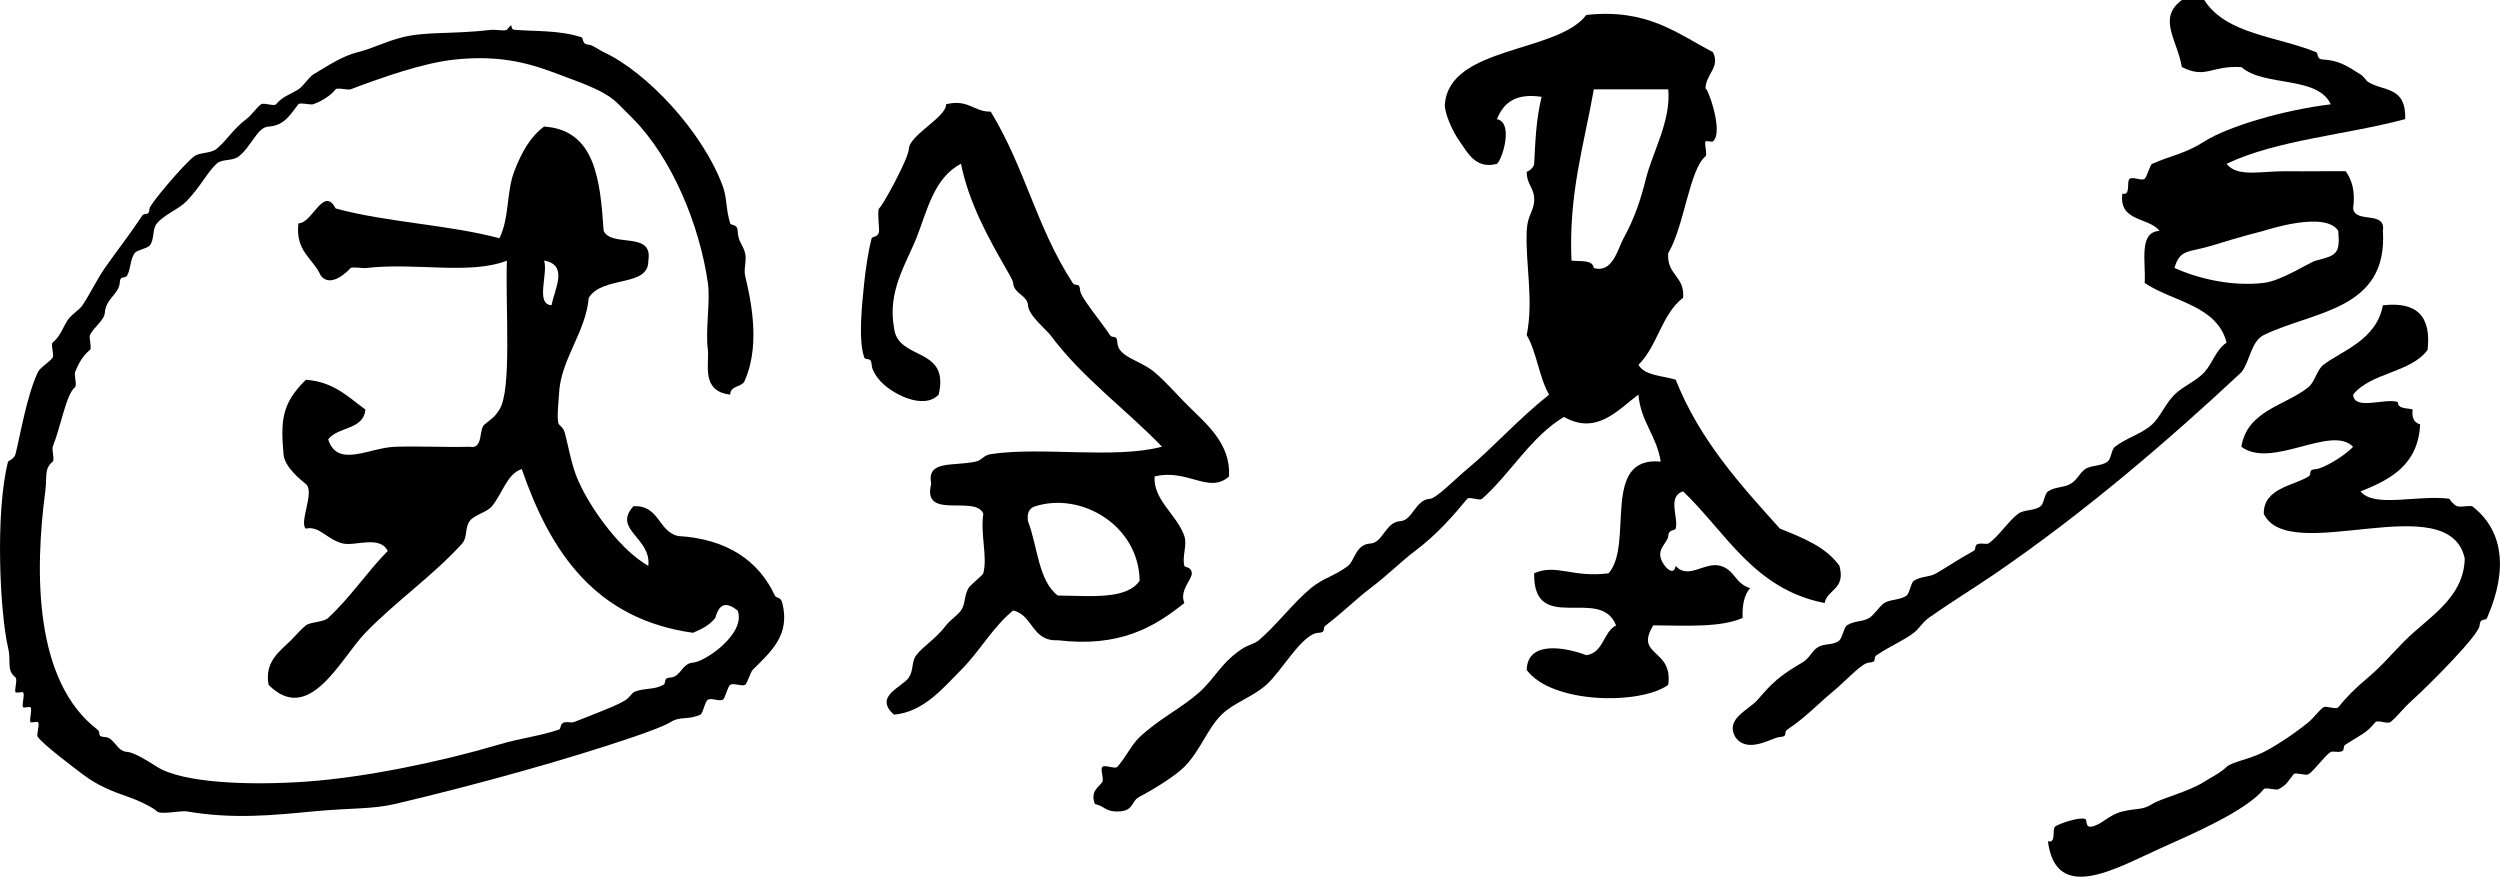
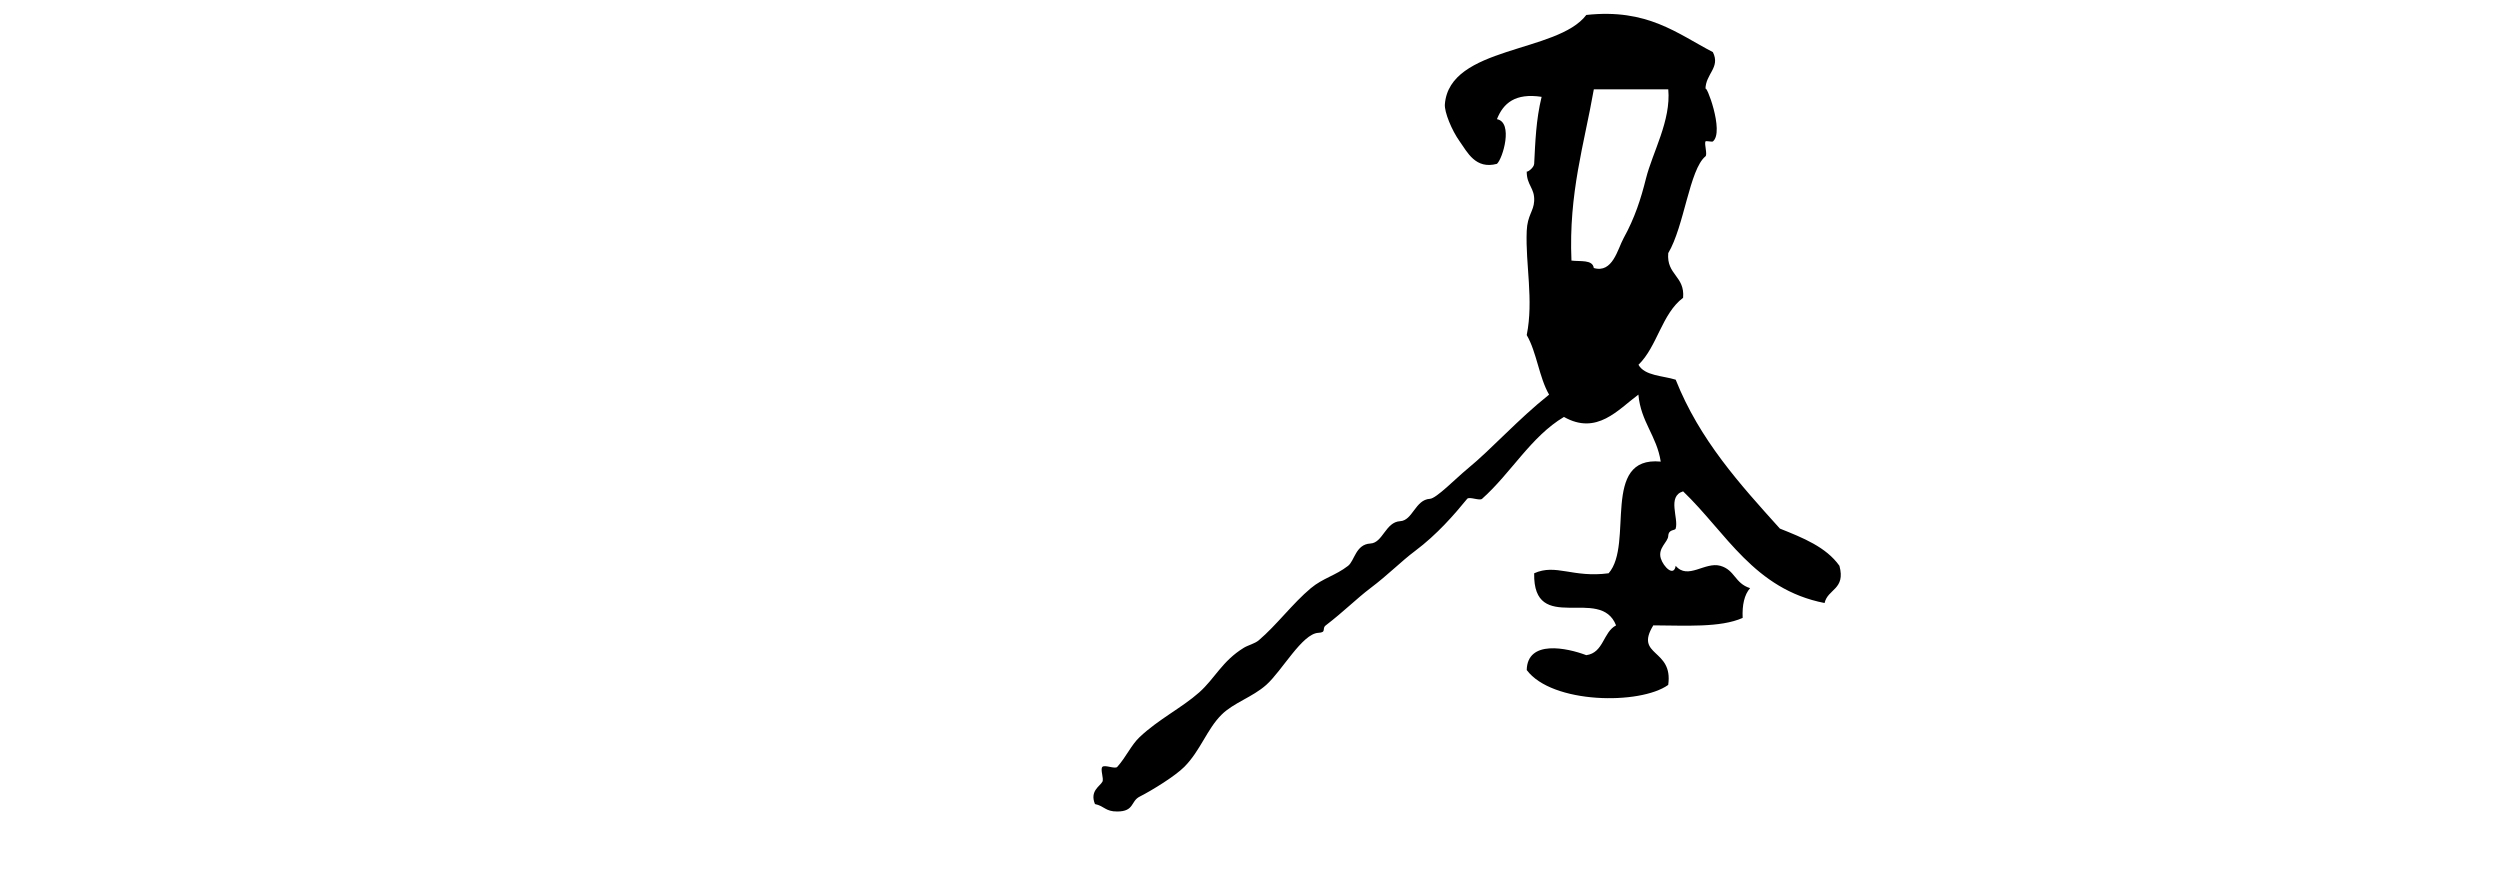
<svg xmlns="http://www.w3.org/2000/svg" version="1.1" id="レイヤー_1" x="0px" y="0px" width="80.594px" height="28.263px" viewBox="0 0 80.594 28.263" enable-background="new 0 0 80.594 28.263" xml:space="preserve">
  <g>
-     <path fill-rule="evenodd" clip-rule="evenodd" d="M70.339,0c0.24,0,0.48,0,0.721,0c0.697,1.107,2.356,1.17,3.6,1.68   c0.104,0.043-0.014,0.227,0.24,0.24c0.485,0.025,0.757,0.198,1.199,0.48c0.125,0.079,0.166,0.192,0.24,0.24   c0.5,0.316,1.229,0.126,1.2,1.2c-1.893,0.508-4.134,0.667-5.76,1.44c0.344,0.45,1.145,0.23,1.92,0.24   c0.595,0.008,1.391-0.006,1.92,0c0.201,0.278,0.316,0.644,0.24,1.2c0.065,0.495,1.062,0.058,0.96,0.72   c0.164,2.564-2.223,2.578-3.84,3.36c-0.422,0.218-0.439,0.841-0.721,1.2c-2.395,2.235-5.054,4.515-7.92,6.48   c-0.681,0.467-1.417,0.914-2.16,1.439c-0.204,0.146-0.309,0.35-0.479,0.48c-0.321,0.245-0.742,0.416-1.2,0.72   c-0.134,0.089,0.038,0.226-0.24,0.24c-0.25,0.014-0.728,0.572-1.199,0.96c-0.441,0.363-0.848,0.807-1.44,1.2   c-0.134,0.089,0.038,0.226-0.24,0.24c-0.261,0.014-1.036,0.569-1.439,0c-0.332-0.594,0.43-0.863,0.72-1.2   c0.467-0.542,0.707-0.775,1.439-1.2c0.232-0.135,0.301-0.355,0.48-0.479c0.232-0.161,0.525-0.06,0.72-0.24   c0.096-0.089,0.141-0.412,0.24-0.48c0.229-0.156,0.504-0.105,0.72-0.24c0.167-0.104,0.331-0.378,0.48-0.479   c0.176-0.119,0.524-0.094,0.72-0.24c0.108-0.081,0.137-0.414,0.24-0.479c0.242-0.154,0.494-0.109,0.72-0.24   c0.365-0.211,0.667-0.424,1.2-0.72c0.127-0.07-0.032-0.226,0.24-0.24c0.047-0.003,0.202,0.025,0.239,0   c0.337-0.229,0.641-0.72,0.961-0.96c0.185-0.139,0.513-0.085,0.72-0.24c0.115-0.087,0.13-0.404,0.24-0.479   c0.223-0.154,0.505-0.116,0.72-0.24c0.234-0.136,0.298-0.352,0.479-0.48c0.18-0.127,0.521-0.09,0.721-0.24   c0.125-0.094,0.123-0.389,0.239-0.48c0.382-0.297,0.851-0.403,1.2-0.72c0.254-0.23,0.436-0.678,0.72-0.96   c0.277-0.274,0.698-0.434,0.961-0.72c0.288-0.315,0.354-0.704,0.72-0.96c-0.314-1.206-1.732-1.308-2.641-1.92   c0.042-0.679-0.206-1.646,0.48-1.68c-0.352-0.449-1.317-0.283-1.2-1.2c0.289,0.073,0.116-0.393,0.24-0.48   c0.104-0.074,0.379,0.079,0.479,0c0.077-0.06,0.17-0.448,0.24-0.48c0.6-0.27,1.04-0.312,1.681-0.72   c0.757-0.483,2.559-1.018,4.079-1.2c-0.429-0.931-2.161-0.558-2.88-1.2c-1.002-0.054-1.133,0.391-1.92,0   C70.181,1.266,69.545,0.588,70.339,0z M72.98,7.44c-0.706,0.176-1.433,0.405-1.681,0.48c-0.748,0.226-1.026,0.102-1.2,0.72   c0.779,0.344,1.836,0.6,2.881,0.48c0.568-0.065,1.488-0.672,1.68-0.72c0.674-0.168,0.781-0.219,0.72-0.96   C74.953,6.785,73.065,7.418,72.98,7.44z" />
    <path fill-rule="evenodd" clip-rule="evenodd" d="M55.219,1.68c0.251,0.503-0.239,0.696-0.239,1.2c0-0.237,0.622,1.367,0.239,1.68   c-0.027,0.023-0.226-0.03-0.239,0c-0.042,0.087,0.069,0.422,0,0.48c-0.516,0.421-0.684,2.257-1.2,3.12   c-0.062,0.703,0.542,0.738,0.479,1.44c-0.686,0.514-0.831,1.569-1.439,2.16c0.203,0.357,0.772,0.348,1.2,0.48   c0.774,1.946,2.07,3.369,3.359,4.8c0.742,0.298,1.488,0.592,1.92,1.2c0.206,0.766-0.378,0.742-0.479,1.2   c-2.274-0.445-3.171-2.269-4.561-3.6C53.736,16,54.121,16.704,54.02,17.04c-0.022,0.074-0.229,0.011-0.24,0.24   c-0.011,0.199-0.34,0.385-0.24,0.72c0.085,0.275,0.423,0.608,0.48,0.24c0.39,0.465,0.945-0.139,1.439,0   c0.475,0.134,0.462,0.566,0.96,0.72c-0.187,0.214-0.258,0.542-0.24,0.96c-0.721,0.32-1.836,0.244-2.88,0.24   c-0.62,1.006,0.65,0.742,0.48,1.92c-0.91,0.649-3.744,0.613-4.561-0.479c0.021-0.988,1.301-0.715,1.92-0.48   c0.563-0.076,0.538-0.742,0.96-0.96c-0.501-1.294-2.679,0.334-2.64-1.68c0.703-0.317,1.239,0.153,2.4,0   c0.824-0.936-0.267-3.787,1.68-3.6c-0.128-0.832-0.642-1.278-0.72-2.16c-0.657,0.487-1.339,1.32-2.4,0.72   c-1.062,0.632-1.705,1.808-2.64,2.64c-0.08,0.071-0.414-0.081-0.48,0c-0.409,0.501-0.97,1.15-1.68,1.681   c-0.453,0.338-0.857,0.76-1.44,1.199c-0.45,0.341-0.86,0.757-1.439,1.2c-0.136,0.104,0.04,0.226-0.24,0.24   c-0.521,0.027-1.171,1.228-1.68,1.68c-0.446,0.396-1.052,0.574-1.44,0.96c-0.472,0.469-0.679,1.157-1.2,1.681   c-0.291,0.292-1.013,0.742-1.44,0.96c-0.293,0.148-0.166,0.476-0.72,0.479c-0.388,0.003-0.413-0.177-0.72-0.24   c-0.174-0.423,0.16-0.571,0.24-0.72c0.054-0.1-0.078-0.402,0-0.479c0.078-0.078,0.408,0.081,0.48,0   c0.29-0.326,0.446-0.701,0.72-0.96c0.608-0.575,1.367-0.948,1.92-1.44c0.51-0.453,0.736-1.007,1.439-1.439   c0.133-0.082,0.356-0.135,0.48-0.24c0.576-0.489,1.096-1.193,1.68-1.681c0.395-0.328,0.788-0.402,1.2-0.72   c0.211-0.163,0.245-0.695,0.72-0.72c0.405-0.021,0.486-0.695,0.96-0.72c0.405-0.021,0.486-0.695,0.96-0.721   c0.207-0.011,0.835-0.659,1.2-0.959c0.815-0.67,1.616-1.583,2.641-2.4c-0.323-0.557-0.397-1.363-0.721-1.92   c0.228-1.139-0.045-2.268,0-3.36c0.021-0.5,0.223-0.629,0.24-0.96c0.023-0.428-0.246-0.508-0.24-0.96   c0,0.052,0.233-0.108,0.24-0.24c0.036-0.691,0.057-1.414,0.24-2.16c-0.849-0.129-1.236,0.203-1.44,0.72   c0.534,0.101,0.188,1.273,0,1.44c-0.692,0.185-0.954-0.377-1.199-0.72c-0.261-0.364-0.5-0.954-0.48-1.2   c0.148-1.885,3.626-1.646,4.56-2.88C53.11,0.269,54.062,1.077,55.219,1.68z M50.66,8.4c0.282,0.038,0.682-0.041,0.72,0.24   c0.609,0.179,0.769-0.613,0.96-0.96c0.363-0.658,0.559-1.271,0.721-1.92c0.213-0.852,0.812-1.871,0.72-2.88c-0.8,0-1.601,0-2.4,0   C51.071,4.651,50.566,6.226,50.66,8.4z" />
-     <path fill-rule="evenodd" clip-rule="evenodd" d="M39.62,15.36c-0.65,0.58-1.333-0.263-2.4,0c-0.042,0.771,0.719,1.224,0.96,1.92   c0.099,0.286-0.077,0.667,0,0.96c0.016,0.061,0.229,0.021,0.24,0.24c0.011,0.203-0.407,0.55-0.24,0.96   c-0.977,0.783-2.083,1.437-4.08,1.2c-0.843,0.042-0.79-0.811-1.44-0.96c-0.659,0.541-1.079,1.321-1.68,1.92   c-0.561,0.558-1.19,1.352-2.16,1.439c-0.67-0.593,0.27-0.885,0.48-1.199c0.16-0.241,0.077-0.508,0.24-0.721   c0.223-0.291,0.619-0.513,0.96-0.96c0.13-0.17,0.378-0.333,0.48-0.479c0.15-0.217,0.093-0.447,0.24-0.721   c0.052-0.097,0.463-0.412,0.48-0.479c0.14-0.554-0.101-1.228,0-1.92c-0.259-0.621-1.991,0.23-1.68-0.96   c-0.153-0.782,0.692-0.558,1.44-0.72c0.201-0.043,0.24-0.204,0.48-0.24c1.619-0.248,4.003,0.166,5.52-0.24   c-1.178-1.22-2.565-2.212-3.6-3.6c-0.137-0.184-0.702-0.626-0.72-0.96c-0.017-0.319-0.462-0.375-0.48-0.72   c-0.005-0.089-0.181-0.377-0.24-0.48c-0.574-0.998-1.192-2.125-1.44-3.36c-0.88,0.455-1.089,1.522-1.44,2.4   c-0.323,0.81-0.934,1.714-0.72,2.88c0.109,1.09,1.811,0.589,1.44,2.16c-0.494,0.529-1.573-0.054-1.92-0.48   c-0.091-0.112-0.23-0.304-0.24-0.48c-0.015-0.283-0.195-0.114-0.24-0.24c-0.197-0.558-0.07-1.731,0-2.4   c0.038-0.358,0.113-0.951,0.24-1.44c0.016-0.059,0.229-0.021,0.24-0.24c0.005-0.09-0.061-0.67,0-0.72   c0.125-0.102,0.943-1.597,0.96-1.92c0.023-0.453,1.217-1.028,1.2-1.44c0.733-0.173,0.875,0.246,1.44,0.24   c1.122,1.848,1.459,3.694,2.64,5.52c0.086,0.133,0.226-0.038,0.24,0.24c0.012,0.225,0.682,1.011,0.96,1.44   c0.086,0.133,0.225-0.037,0.24,0.24c0.025,0.481,0.718,0.556,1.2,0.96c0.325,0.272,0.691,0.684,0.96,0.96   C38.818,13.615,39.684,14.245,39.62,15.36z M33.379,16.32c-0.187,0.053-0.279,0.201-0.24,0.48c0.313,0.807,0.329,1.911,0.96,2.399   c1.046,0.007,2.223,0.144,2.64-0.479C36.714,16.945,34.865,15.85,33.379,16.32z" />
-     <path fill-rule="evenodd" clip-rule="evenodd" d="M78.259,11.28c-0.541,0.739-1.83,0.729-2.399,1.44   c0.029,0.53,1.018,0.102,1.439,0.24c0.007,0.233,0.294,0.186,0.48,0.24c-0.039,0.279,0.053,0.427,0.24,0.48   c-0.062,1.298-0.944,1.777-1.921,2.161c0.445,0.544,1.832,0.101,2.881,0.239c-0.054-0.007,0.144,0.217,0.239,0.24   c0.151,0.038,0.327-0.028,0.48,0c0.969,0.746,1.185,1.982,0.479,3.6c-0.047,0.109-0.226-0.018-0.239,0.24   c-0.017,0.312-1.66,1.952-2.16,2.4c-0.318,0.284-0.497,0.548-0.72,0.72c-0.085,0.065-0.415-0.08-0.48,0   c-0.298,0.364-0.444,0.387-0.96,0.72c-0.133,0.087,0.037,0.226-0.24,0.24c-0.049,0.003-0.199-0.025-0.24,0   c-0.213,0.137-0.513,0.588-0.72,0.72c-0.087,0.057-0.417-0.076-0.479,0c-0.192,0.235-0.195,0.323-0.48,0.48   c-0.088,0.049-0.42-0.073-0.479,0c-0.572,0.699-2.28,1.436-3.36,1.92c-1.397,0.626-3.339,1.788-3.6-0.24   c0.289,0.072,0.116-0.393,0.239-0.479c0.132-0.093,0.775-0.311,0.96-0.24c0.083,0.031-0.017,0.307,0.24,0.24   c0.35-0.092,0.511-0.368,0.96-0.48c0.471-0.117,0.637-0.033,0.96-0.24c0.293-0.186,1.164-0.391,1.681-0.72   c0.271-0.174,0.5-0.27,0.72-0.479c0.168-0.161,0.723-0.238,1.2-0.48c0.391-0.198,0.978-0.583,1.439-0.96   c0.161-0.131,0.337-0.376,0.48-0.479c0.086-0.062,0.415,0.079,0.479,0c0.251-0.308,0.505-0.579,0.96-0.96   c0.463-0.389,0.738-0.738,1.2-1.2c0.744-0.744,1.894-1.361,1.92-2.641c-0.517-2.341-5.664,0.265-6.479-1.439   c-0.012-0.822,0.945-0.9,1.439-1.2c0.131-0.079-0.035-0.226,0.24-0.24c0.224-0.012,0.922-0.416,1.2-0.72   c-0.706-0.726-2.619,0.732-3.601,0c0.186-1.172,1.413-1.322,2.16-1.92c0.204-0.163,0.278-0.562,0.48-0.72   c0.554-0.432,1.723-0.796,1.92-1.92C77.907,9.713,78.386,10.193,78.259,11.28z" />
-     <path fill-rule="evenodd" clip-rule="evenodd" d="M23.54,12.72c-0.96-0.105-0.666-1.004-0.72-1.44c-0.086-0.688,0.087-1.545,0-2.16   c-0.271-1.891-1.168-4.025-2.4-5.28c-0.155-0.158-0.322-0.322-0.48-0.48c-0.412-0.412-0.962-0.6-1.92-0.96   c-0.84-0.316-1.8-0.646-3.36-0.48c-1.016,0.107-2.323,0.569-3.36,0.96c-0.085,0.032-0.427-0.065-0.48,0   c-0.179,0.218-0.434,0.372-0.72,0.48c-0.084,0.032-0.427-0.065-0.48,0C9.384,3.647,9.188,4.052,8.66,4.08   C8.293,4.099,8.117,4.705,7.7,5.04c-0.205,0.165-0.535,0.068-0.72,0.24c-0.304,0.283-0.5,0.717-0.96,1.2   C5.77,6.743,5.307,6.906,5.06,7.2C4.895,7.396,4.988,7.739,4.82,7.92c-0.089,0.095-0.412,0.141-0.48,0.24   C4.188,8.382,4.219,8.665,4.1,8.88c-0.07,0.126-0.226-0.032-0.24,0.24c-0.018,0.346-0.457,0.519-0.48,0.96   c-0.013,0.242-0.37,0.482-0.48,0.72c-0.04,0.087,0.069,0.423,0,0.48c-0.218,0.178-0.372,0.434-0.48,0.72   c-0.032,0.084,0.065,0.427,0,0.48c-0.292,0.238-0.45,1.247-0.72,1.92c-0.034,0.085,0.066,0.426,0,0.48   c-0.283,0.231-0.178,0.489-0.24,0.96c-0.344,2.604-0.361,6.117,1.68,7.68c0.136,0.104-0.04,0.226,0.24,0.24   c0.319,0.017,0.375,0.462,0.72,0.479c0.21,0.012,0.637,0.274,0.96,0.48c0.824,0.525,2.973,0.607,4.8,0.479   c1.894-0.132,4.347-0.639,6.24-1.2c0.689-0.204,1.328-0.274,1.92-0.479c0.088-0.03-0.001-0.228,0.24-0.24   c0.063-0.003,0.181,0.023,0.24,0c0.27-0.107,0.65-0.249,1.2-0.479c0.147-0.062,0.33-0.145,0.48-0.24   c0.083-0.054,0.217-0.229,0.24-0.24c0.33-0.16,0.629-0.062,0.96-0.24c0.125-0.066-0.03-0.226,0.24-0.239   c0.319-0.018,0.375-0.462,0.72-0.48c0.382-0.021,1.72-0.934,1.44-1.68c-0.346-0.269-0.586-0.259-0.72,0.239   c-0.176,0.225-0.437,0.364-0.72,0.48c-3.155-0.444-4.596-2.604-5.52-5.28c-0.478,0.163-0.607,0.764-0.96,1.2   c-0.158,0.195-0.58,0.28-0.72,0.48c-0.162,0.231-0.063,0.521-0.24,0.72c-0.879,0.984-2.183,1.905-3.12,2.88   c-0.811,0.842-1.805,2.992-3.12,1.68c-0.142-0.758,0.369-1.087,0.72-1.439c0.118-0.119,0.36-0.389,0.48-0.48   c0.152-0.115,0.57-0.1,0.72-0.24c0.751-0.701,1.241-1.472,1.92-2.159c-0.247-0.511-1.051-0.151-1.44-0.24   c-0.513-0.117-0.756-0.582-1.2-0.48c-0.229-0.188,0.299-1.195,0-1.439c-0.123-0.101-0.683-0.525-0.72-0.96   c-0.091-1.069-0.067-1.629,0.72-2.4c0.898,0.062,1.364,0.556,1.92,0.96c-0.058,0.663-0.893,0.548-1.2,0.96   c0.302,0.941,1.308,0.268,2.16,0.24c0.799-0.026,1.601,0.02,2.4,0c0.452,0.087,0.285-0.561,0.48-0.72   c0.235-0.192,0.309-0.211,0.48-0.48c0.404-0.634,0.192-3.207,0.24-4.8c-1.208,0.469-2.953,0.047-4.56,0.24   c-0.072,0.008-0.44-0.049-0.48,0c-0.054,0.065-0.631,0.673-0.96,0.24C10.093,8.327,9.514,8.106,9.62,7.2   c0.44,0.013,0.812-1.229,1.2-0.48c1.632,0.448,3.638,0.522,5.28,0.96c0.331-0.674,0.218-1.478,0.48-2.16   c0.227-0.589,0.502-1.101,0.96-1.44c1.65,0.11,1.808,1.712,1.92,3.36c0.246,0.554,1.607-0.007,1.44,0.96   c0.023,0.873-1.468,0.474-1.92,1.2c-0.097,1.125-0.917,1.995-0.96,3.12c-0.005,0.141-0.089,0.871,0,0.96   c0.177,0.177,0.164,0.175,0.24,0.48c0.056,0.226,0.131,0.602,0.24,0.96c0.289,0.954,1.422,2.58,2.4,3.12   c0.104-0.907-1.164-1.165-0.48-1.92c0.843-0.043,0.79,0.811,1.44,0.96c1.597,0.094,2.606,0.812,3.12,1.92   c0.044,0.095,0.187,0.028,0.24,0.24c0.258,1.032-0.347,1.55-0.96,2.16c-0.056,0.056-0.185,0.455-0.24,0.479   c-0.123,0.056-0.37-0.073-0.48,0c-0.089,0.06-0.162,0.445-0.24,0.48c-0.127,0.058-0.361-0.07-0.48,0   c-0.098,0.058-0.157,0.442-0.24,0.479c-0.404,0.183-0.65,0.043-0.96,0.24c-0.177,0.113-0.704,0.311-1.2,0.48   c-2.135,0.729-5.047,1.538-7.68,2.159c-0.743,0.176-1.449,0.126-2.64,0.24c-1.245,0.12-2.584,0.261-4.08,0   c-0.173-0.03-0.845,0.115-0.96,0c-0.104-0.104-0.511-0.326-0.96-0.479c-0.499-0.171-0.975-0.364-1.44-0.721   c-0.214-0.163-1.25-0.934-1.44-1.199c-0.062-0.087,0.079-0.416,0-0.48c-0.028-0.022-0.226,0.03-0.24,0   c-0.041-0.087,0.07-0.423,0-0.479c-0.029-0.024-0.225,0.03-0.24,0c-0.043-0.088,0.071-0.423,0-0.48c-0.028-0.022-0.226,0.03-0.24,0   c-0.041-0.087,0.07-0.423,0-0.479c-0.305-0.25-0.129-0.489-0.24-0.96c-0.262-1.113-0.421-4.354,0-6   c0.002-0.009,0.204-0.097,0.24-0.24c0.156-0.625,0.361-1.874,0.72-2.64c0.076-0.162,0.404-0.343,0.48-0.48   c0.049-0.088-0.074-0.42,0-0.48c0.242-0.198,0.309-0.445,0.48-0.72c0.103-0.165,0.381-0.331,0.48-0.48   c0.257-0.387,0.461-0.828,0.72-1.2c0.404-0.58,0.783-1.051,1.2-1.68c0.089-0.134,0.226,0.038,0.24-0.24   c0.006-0.125,1.081-1.406,1.44-1.68c0.172-0.132,0.535-0.088,0.72-0.24c0.341-0.28,0.532-0.64,0.96-0.96   c0.178-0.132,0.329-0.375,0.48-0.48c0.087-0.06,0.416,0.079,0.48,0c0.198-0.242,0.445-0.309,0.72-0.48   C9.776,2.783,9.958,2.485,10.1,2.4c0.499-0.3,0.938-0.594,1.44-0.72c0.494-0.124,0.871-0.337,1.44-0.48   c0.766-0.191,1.637-0.091,2.88-0.24c0.072-0.009,0.44,0.049,0.48,0c0.254-0.311,0.066-0.016,0.24,0   c0.64,0.057,1.446,0.005,2.16,0.24c0.083,0.027,0.003,0.228,0.24,0.24c0.112,0.006,0.349,0.179,0.48,0.24   C20.845,2.32,22.65,4.238,23.3,6c0.14,0.38,0.098,0.755,0.24,1.2c0.025,0.08,0.228,0.006,0.24,0.24   c0.02,0.384,0.162,0.415,0.24,0.72c0.058,0.226-0.049,0.493,0,0.72c0.116,0.532,0.541,2.123,0,3.36   C23.96,12.5,23.542,12.403,23.54,12.72z M17.78,9.84c0.104-0.534,0.551-1.301-0.24-1.44C17.678,8.822,17.25,9.81,17.78,9.84z" />
  </g>
</svg>